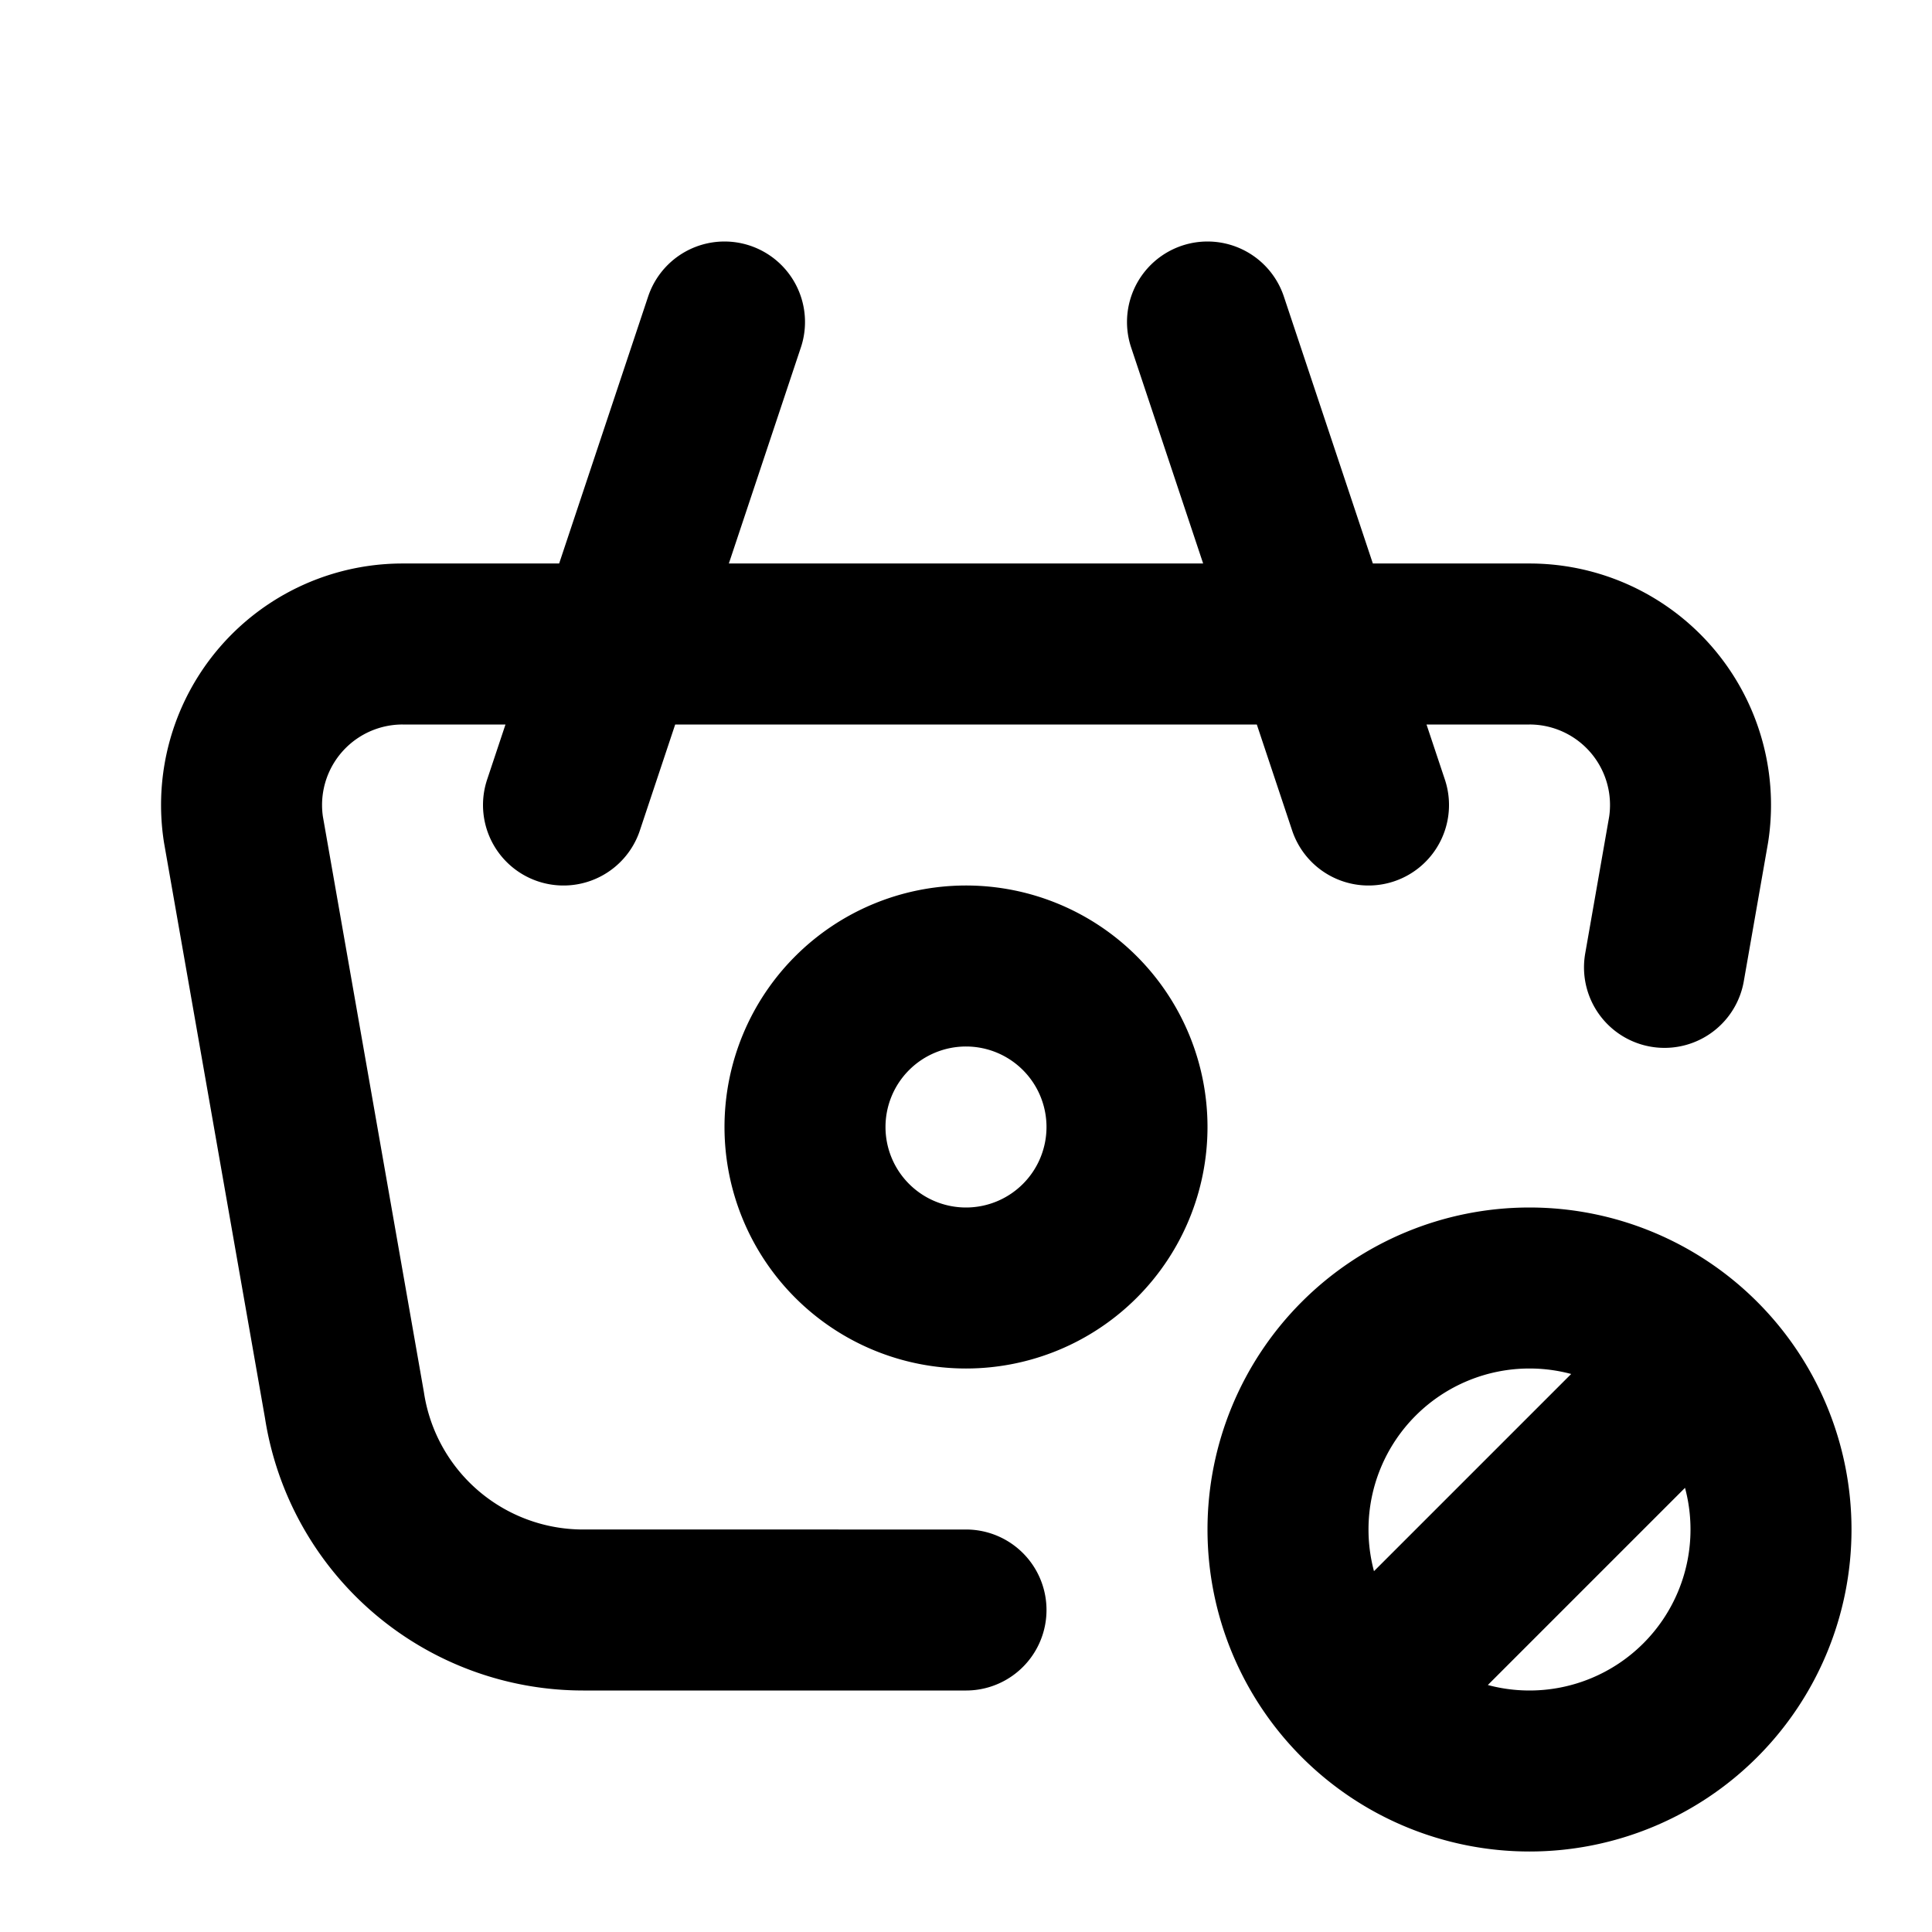
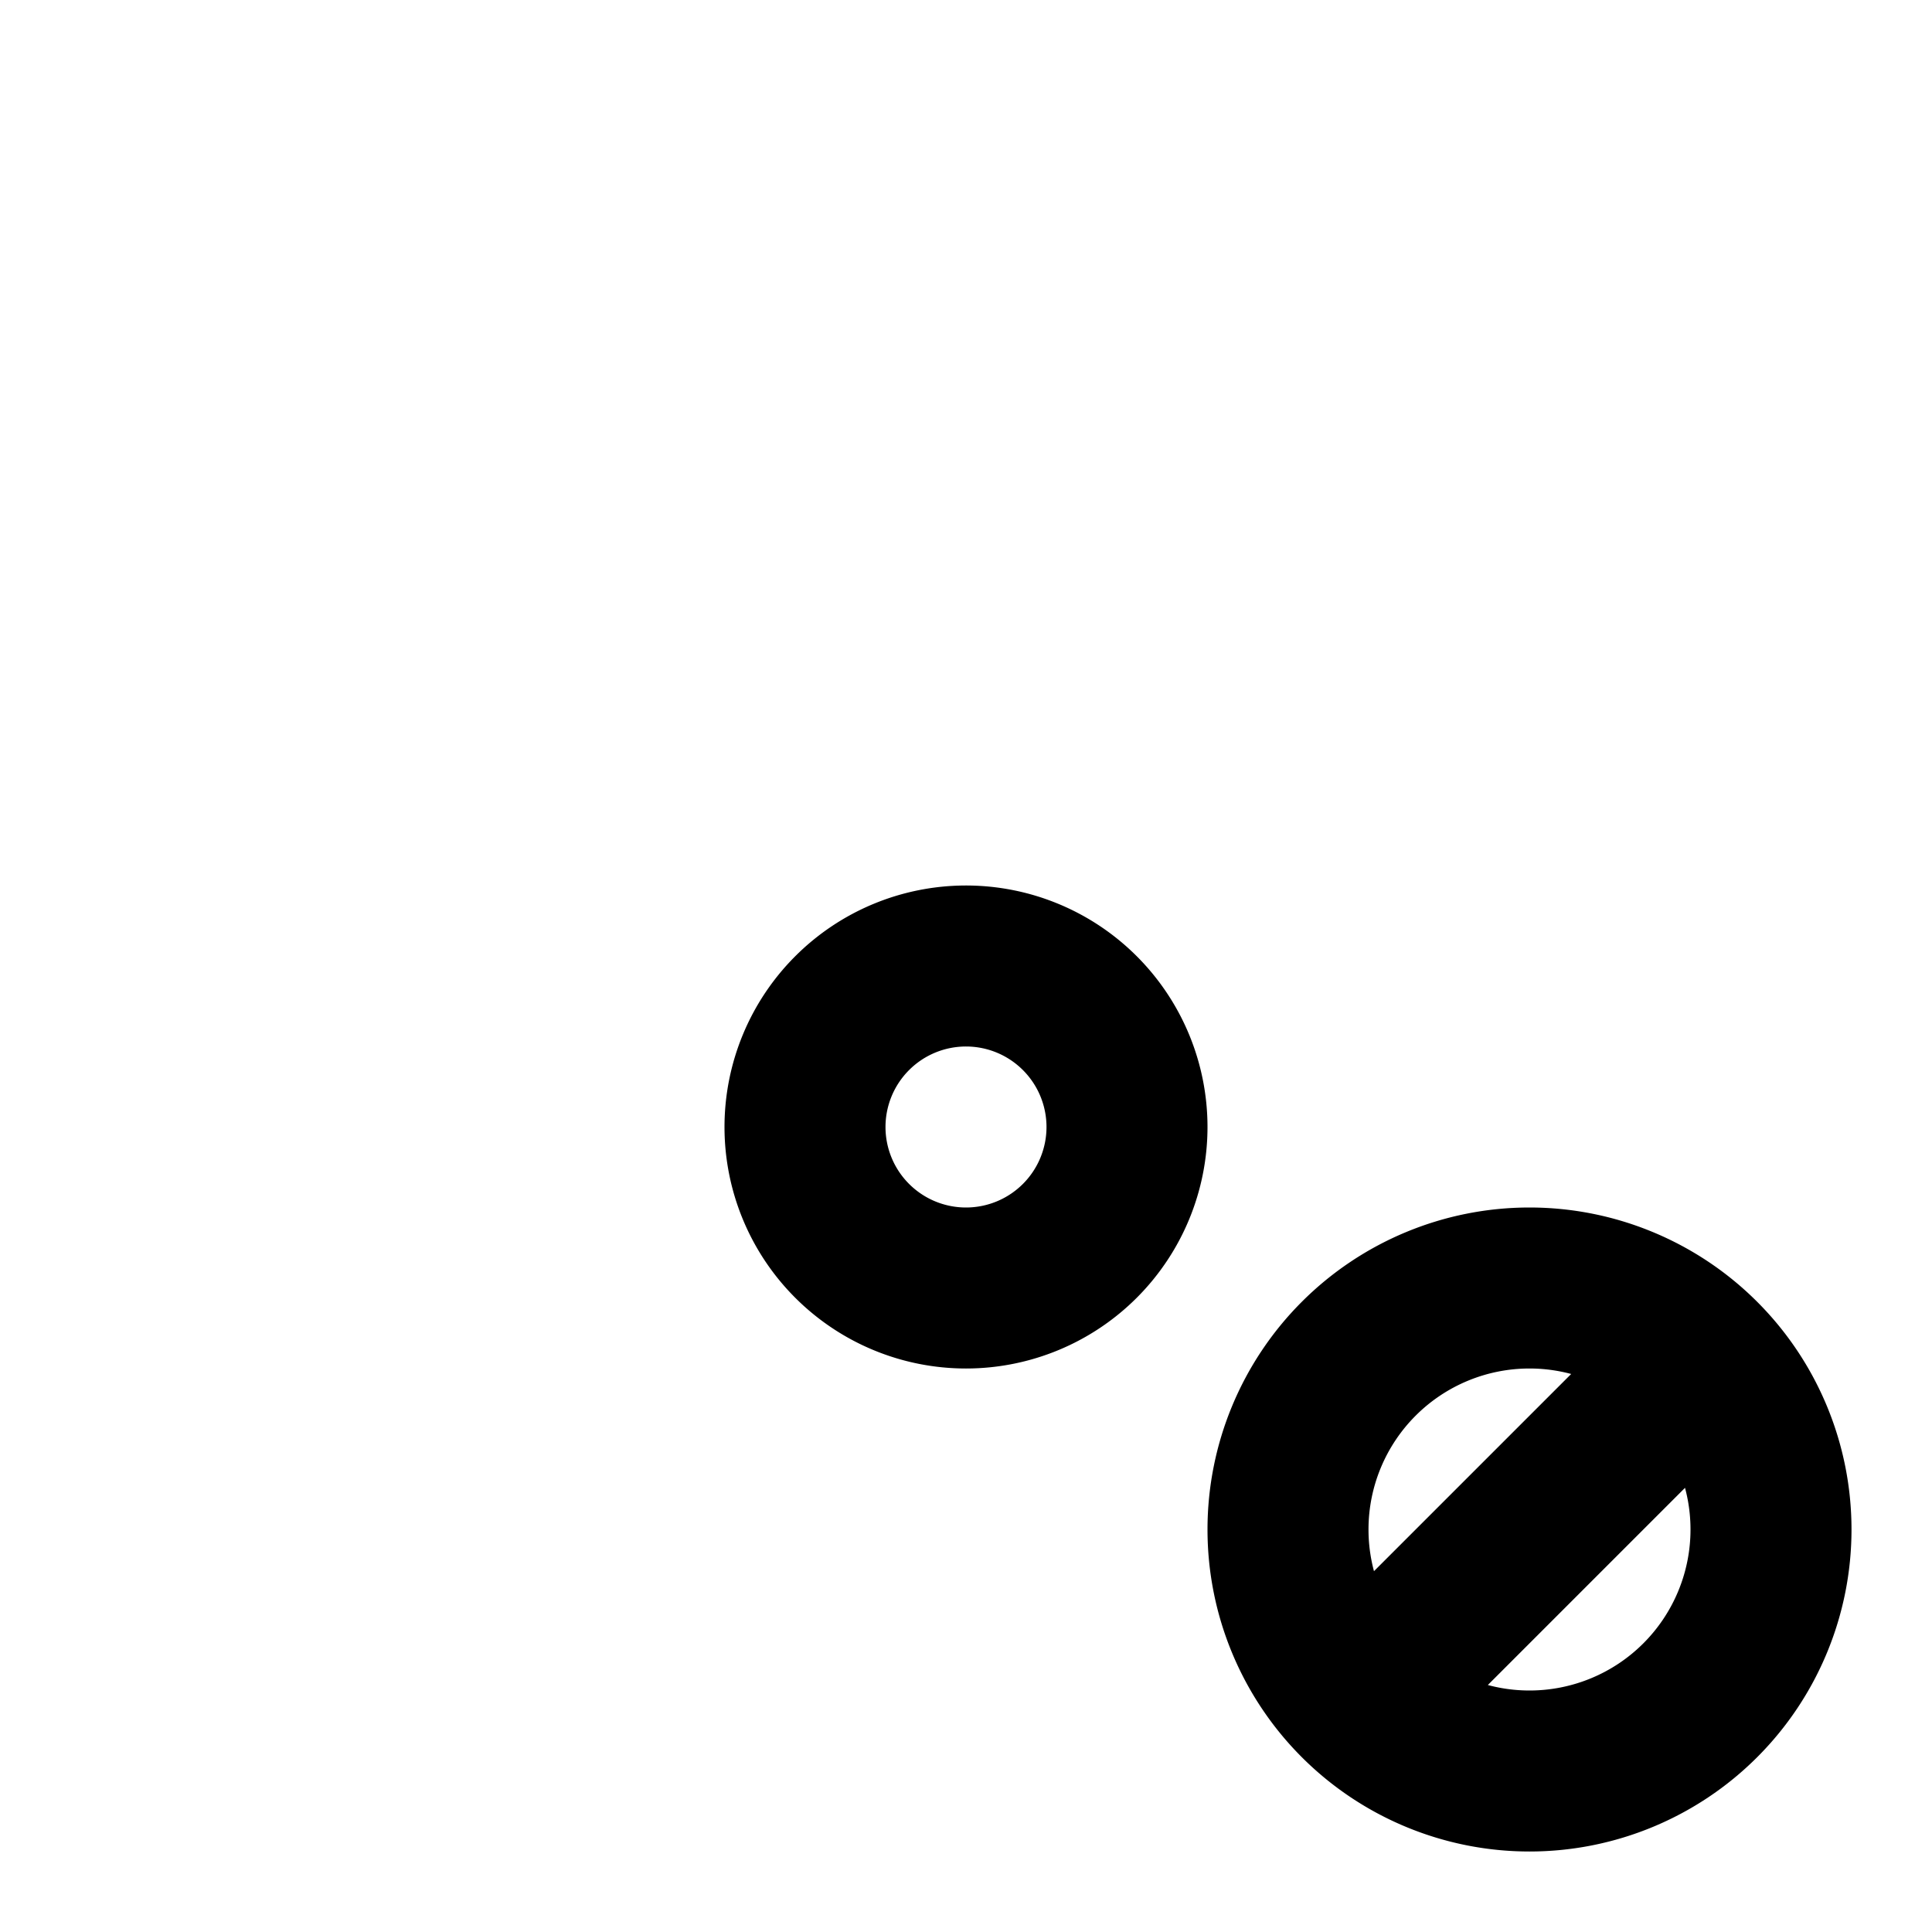
<svg xmlns="http://www.w3.org/2000/svg" width="800" height="800" viewBox="0 0 24 24">
  <g fill="none" stroke="currentColor" stroke-linecap="round" stroke-linejoin="round" stroke-width="2">
-     <path d="m17 10l-2-6m-8 6l2-6m3 16H7.244a3 3 0 0 1-2.965-2.544l-1.255-7.152A2 2 0 0 1 5.001 8H19a2 2 0 0 1 1.977 2.304l-.3 1.713" />
    <path d="M10 14a2 2 0 1 0 4 0a2 2 0 0 0-4 0m6 5a3 3 0 1 0 6 0a3 3 0 1 0-6 0m1 2l4-4" />
  </g>
</svg>